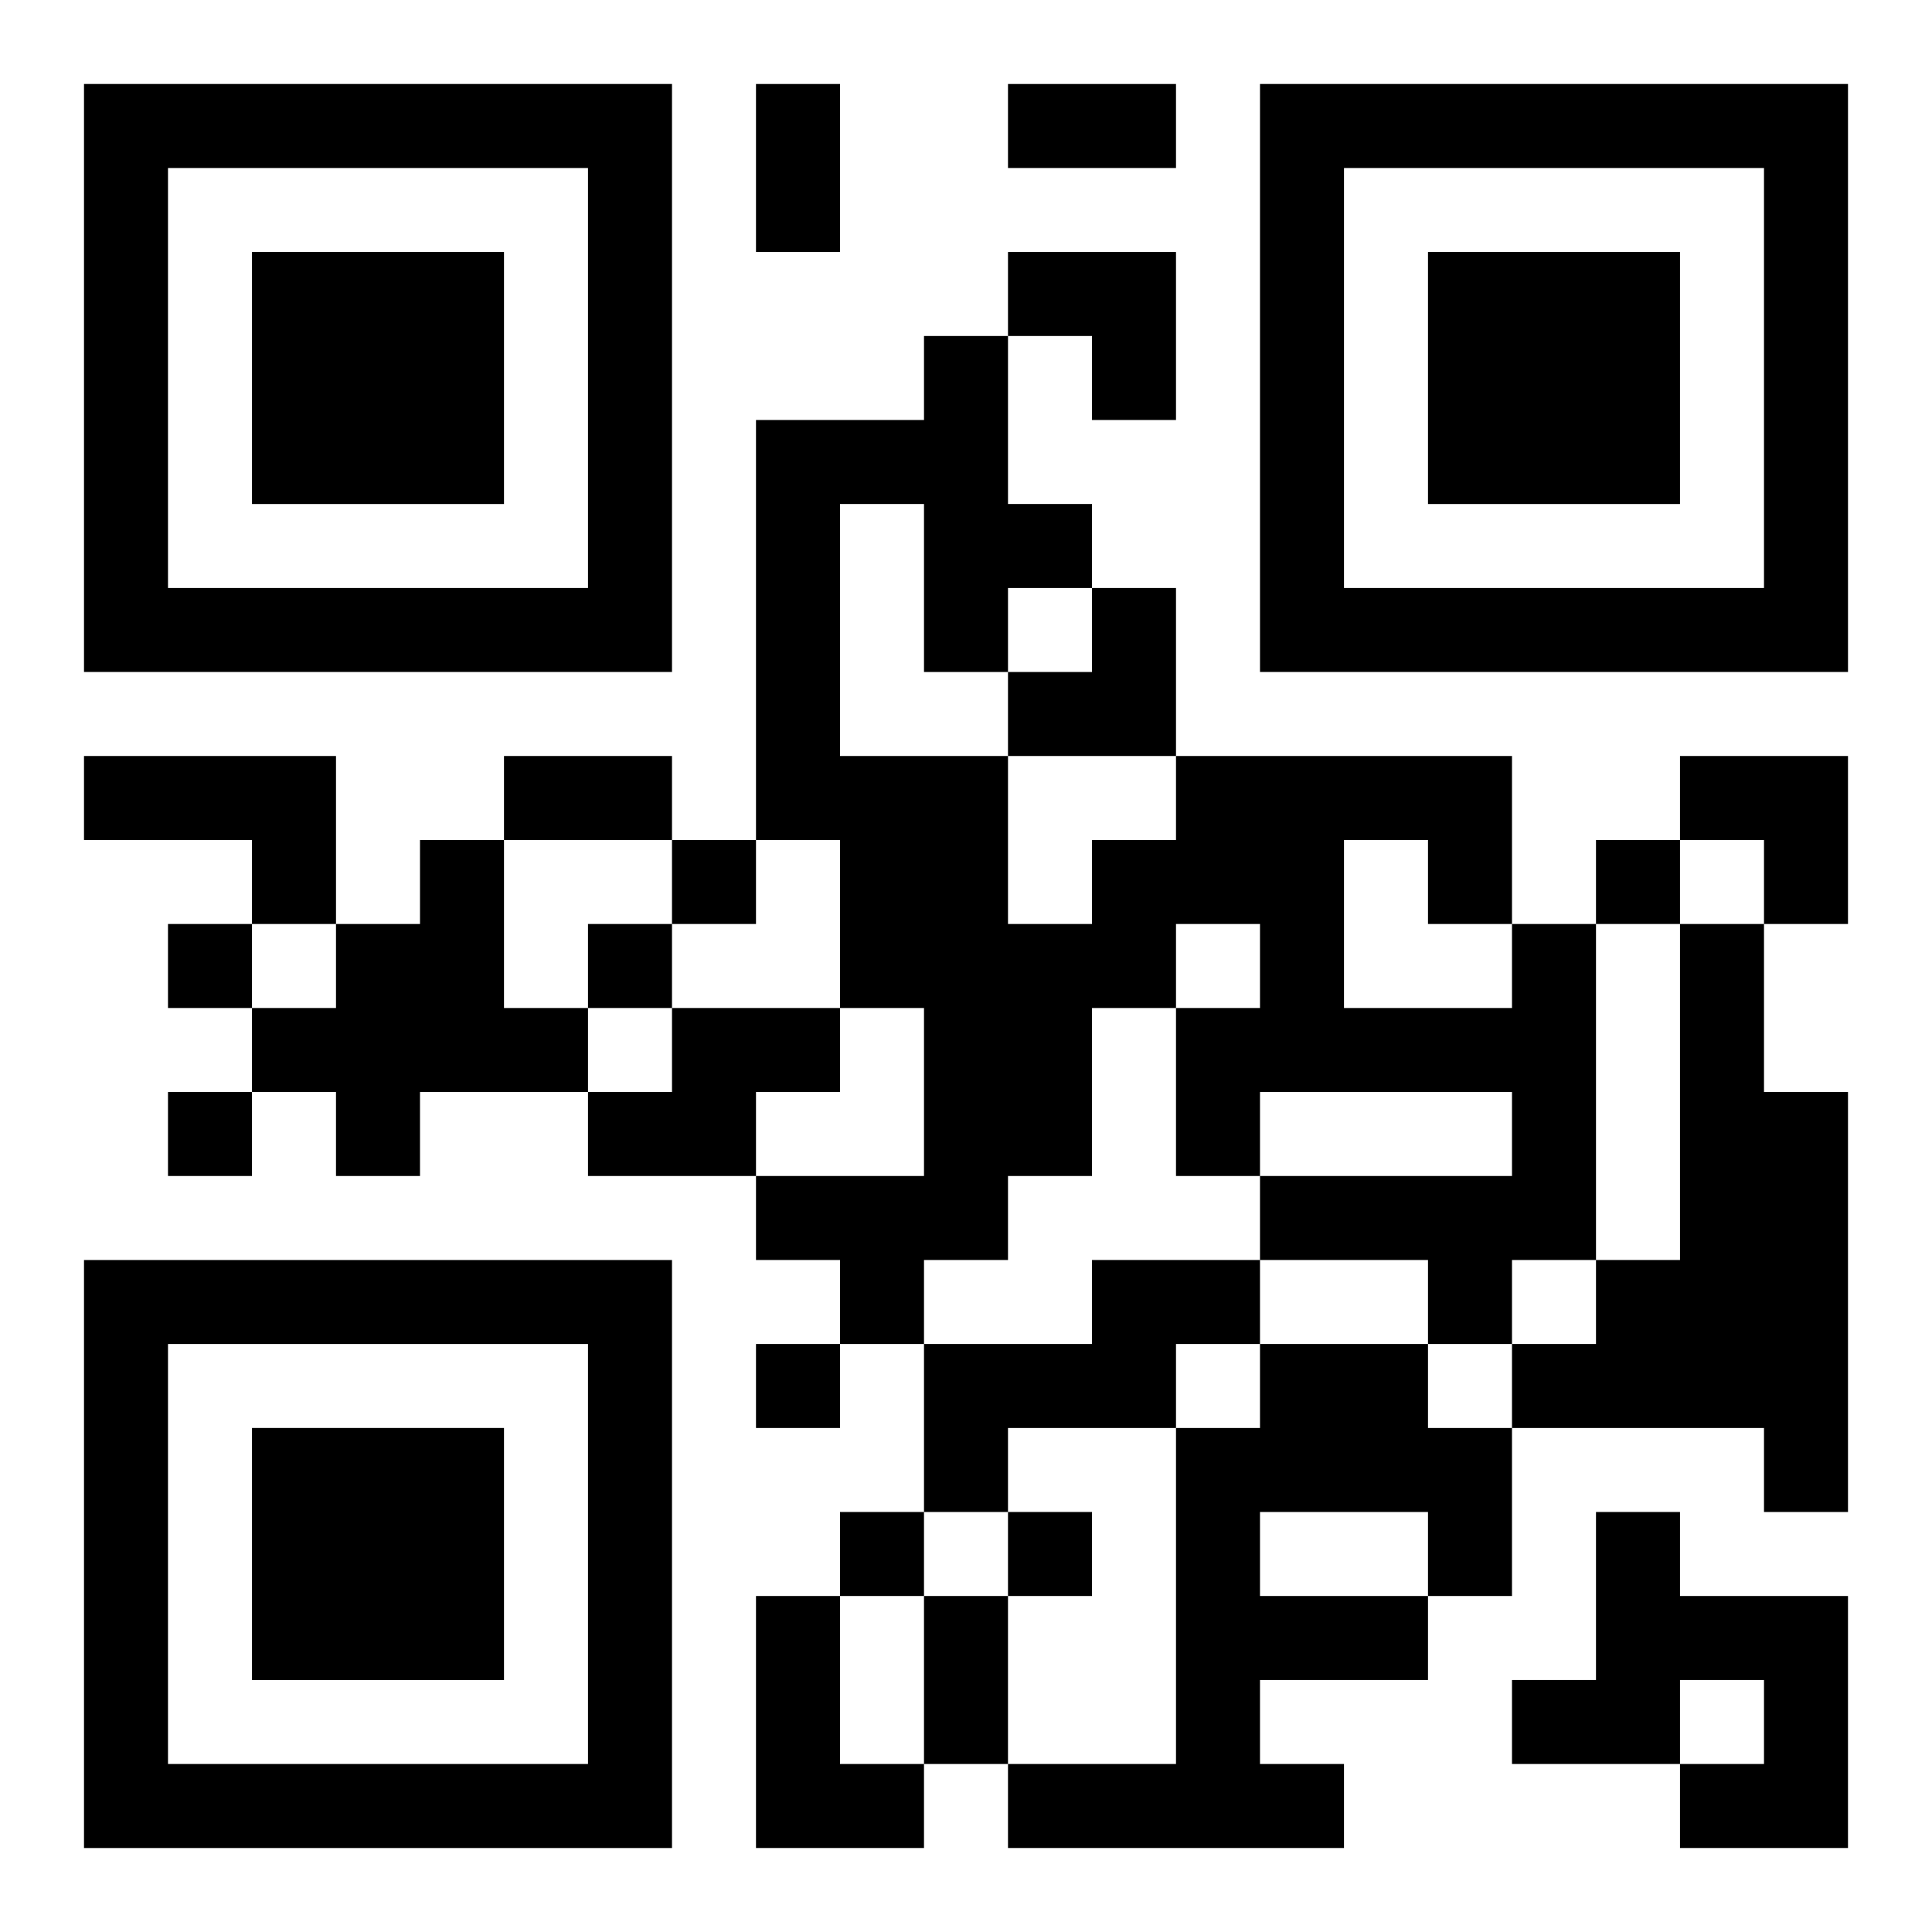
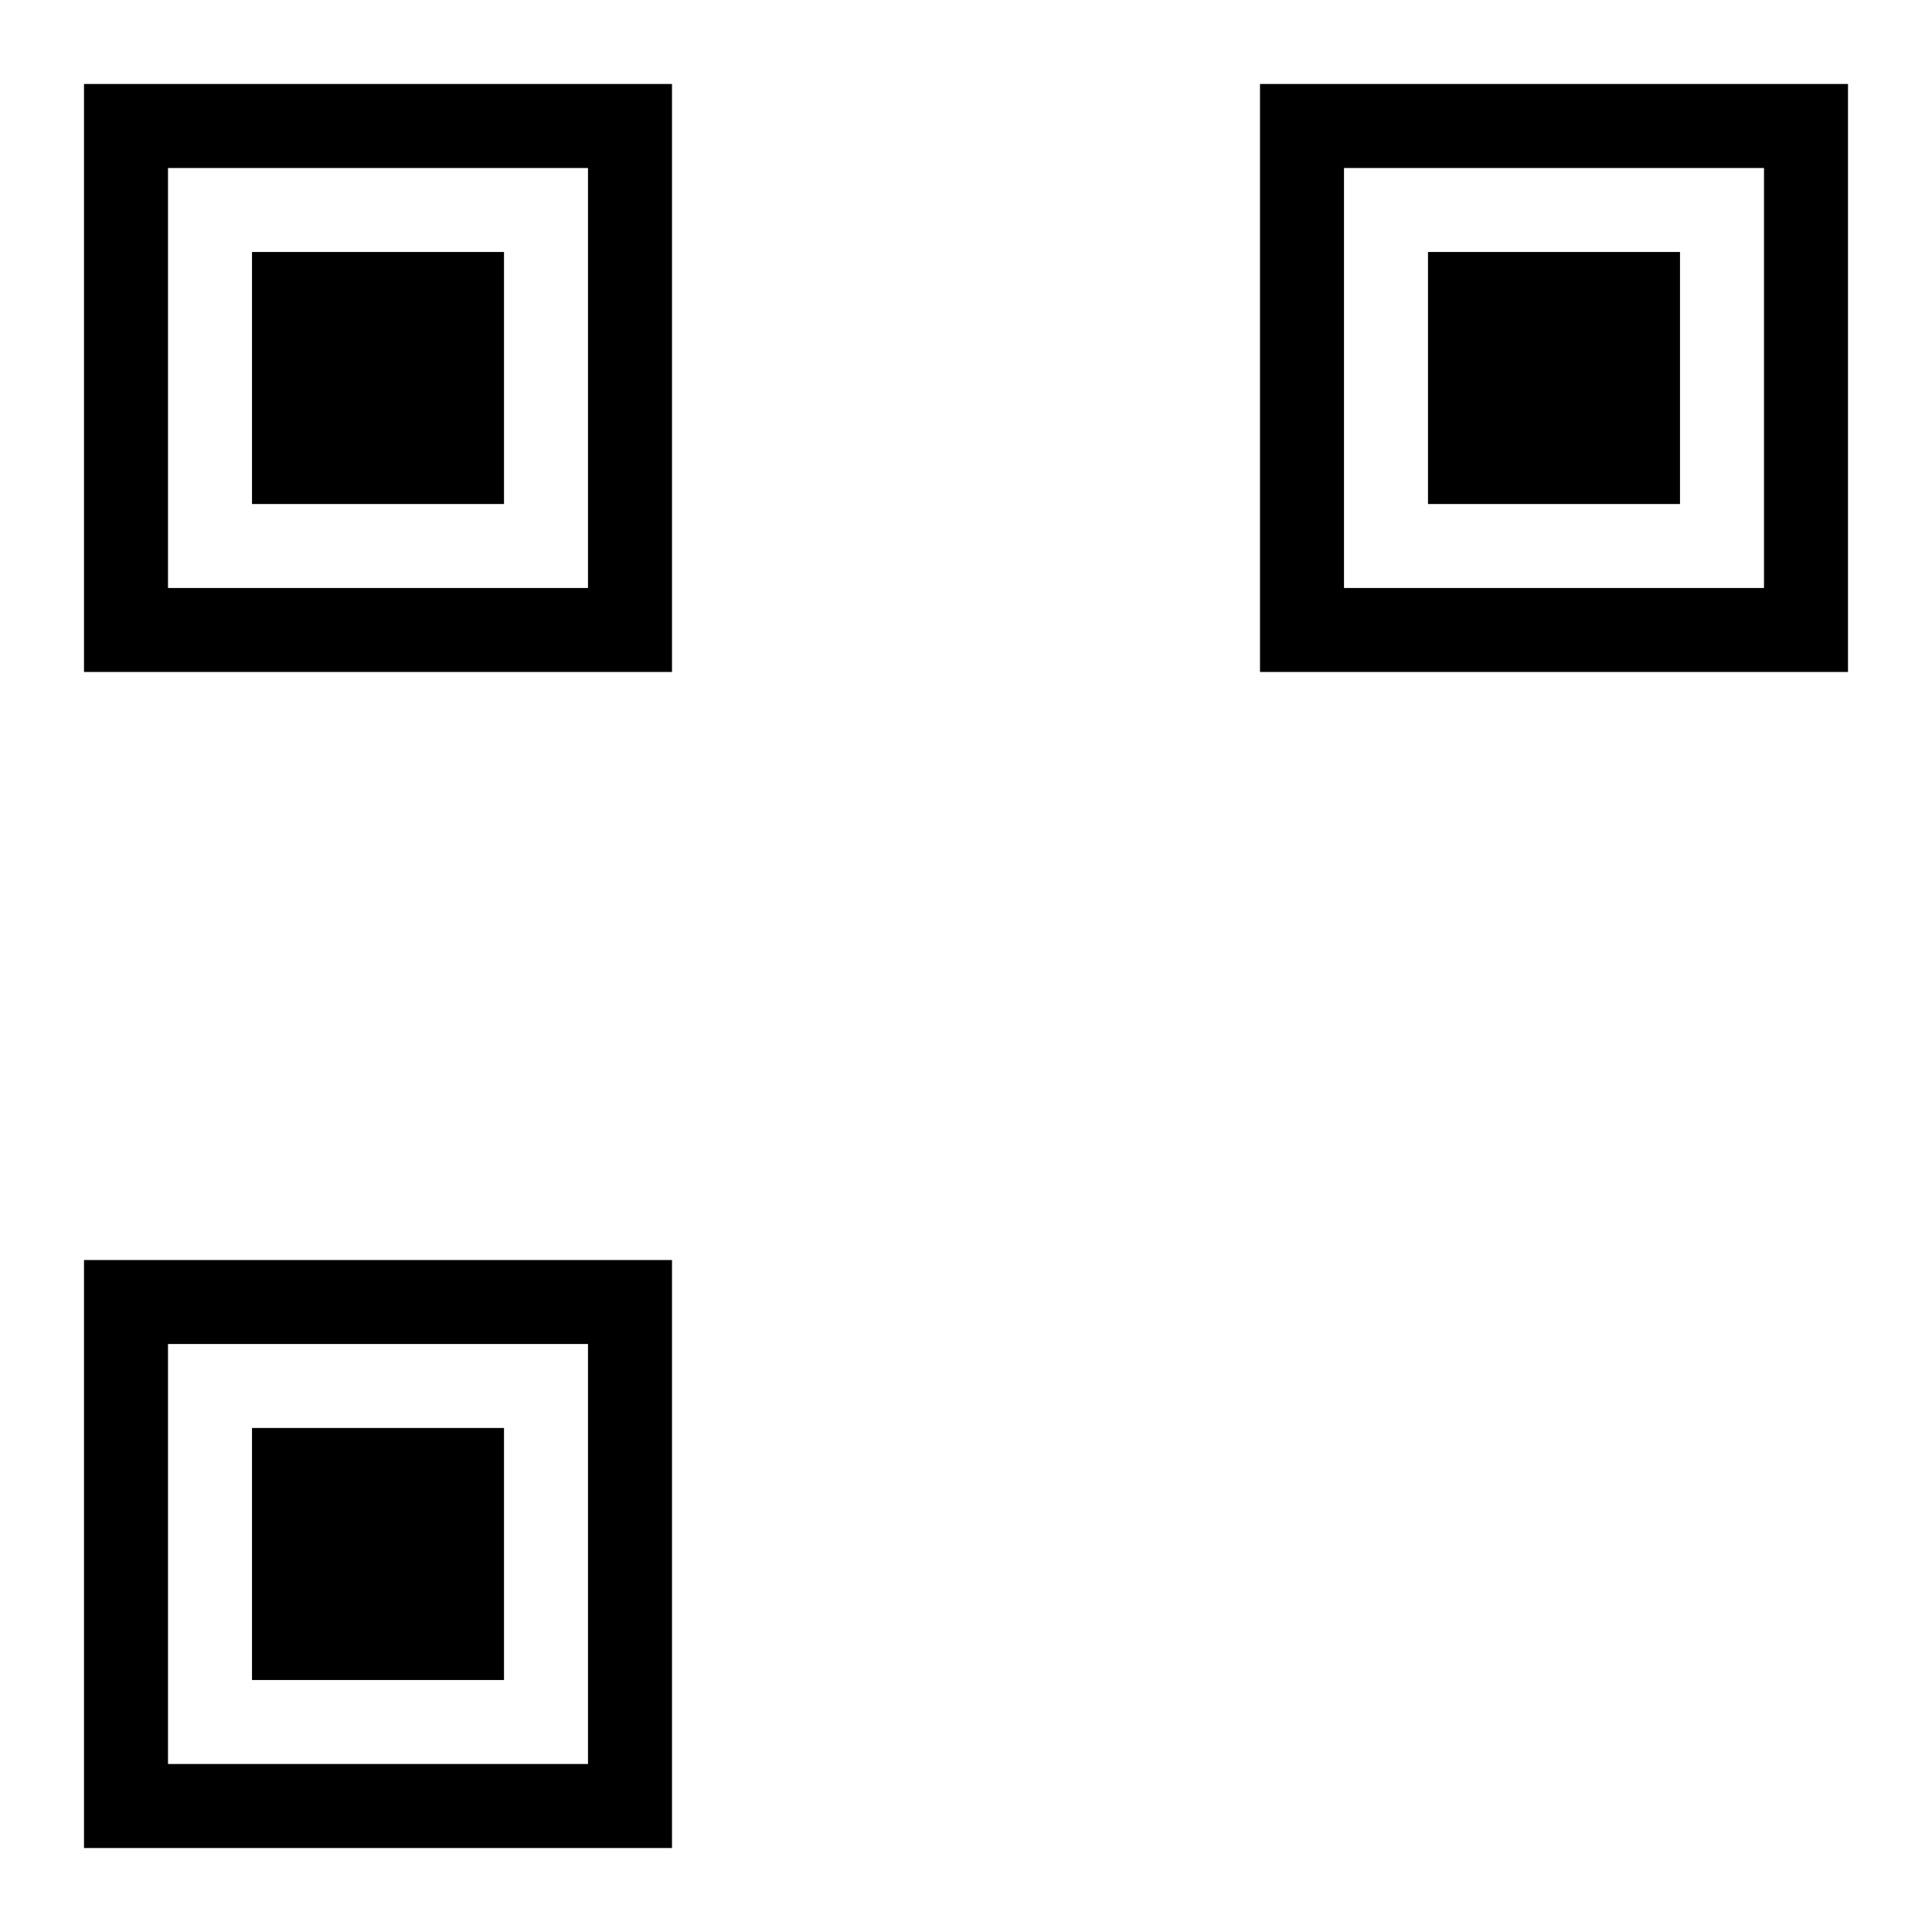
<svg xmlns="http://www.w3.org/2000/svg" xmlns:xlink="http://www.w3.org/1999/xlink" width="250" height="250" baseProfile="full" version="1.1" viewBox="-1 -1 23 23">
  <symbol id="a">
    <path d="m0 7v7h7v-7h-7zm1 1h5v5h-5v-5zm1 1v3h3v-3h-3z" />
  </symbol>
  <use y="-7" xlink:href="#a" />
  <use y="7" xlink:href="#a" />
  <use x="14" y="-7" xlink:href="#a" />
-   <path d="m0 8h3v2h-1v-1h-2v-1m4 1h1v2h1v1h-2v1h-1v-1h-1v-1h1v-1h1v-1m13 1h1v4h-1v1h-1v-1h-2v-1h3v-1h-3v1h-1v-2h1v-1h-1v1h-1v2h-1v1h-1v1h-1v-1h-1v-1h2v-2h-1v-2h-1v-5h2v-1h1v2h1v1h-1v1h-1v-2h-1v3h2v2h1v-1h1v-1h4v2m-2-1v2h2v-1h-1v-1h-1m4 1h1v2h1v5h-1v-1h-3v-1h1v-1h1v-4m-12 1h2v1h-1v1h-2v-1h1v-1m5 3h2v1h-1v1h-2v1h-1v-2h2v-1m2 1h2v1h1v2h-1v1h-2v1h1v1h-4v-1h2v-4h1v-1m0 2v1h2v-1h-2m4 0h1v1h2v3h-2v-1h1v-1h-1v1h-2v-1h1v-2m-10 1h1v2h1v1h-2v-3m-1-9v1h1v-1h-1m11 0v1h1v-1h-1m-17 1v1h1v-1h-1m5 0v1h1v-1h-1m-5 2v1h1v-1h-1m7 3v1h1v-1h-1m1 2v1h1v-1h-1m2 0v1h1v-1h-1m-3-17h1v2h-1v-2m3 0h2v1h-2v-1m-6 8h2v1h-2v-1m5 10h1v2h-1v-2m1-16h2v2h-1v-1h-1zm0 4m1 0h1v2h-2v-1h1zm7 2h2v2h-1v-1h-1z" />
</svg>